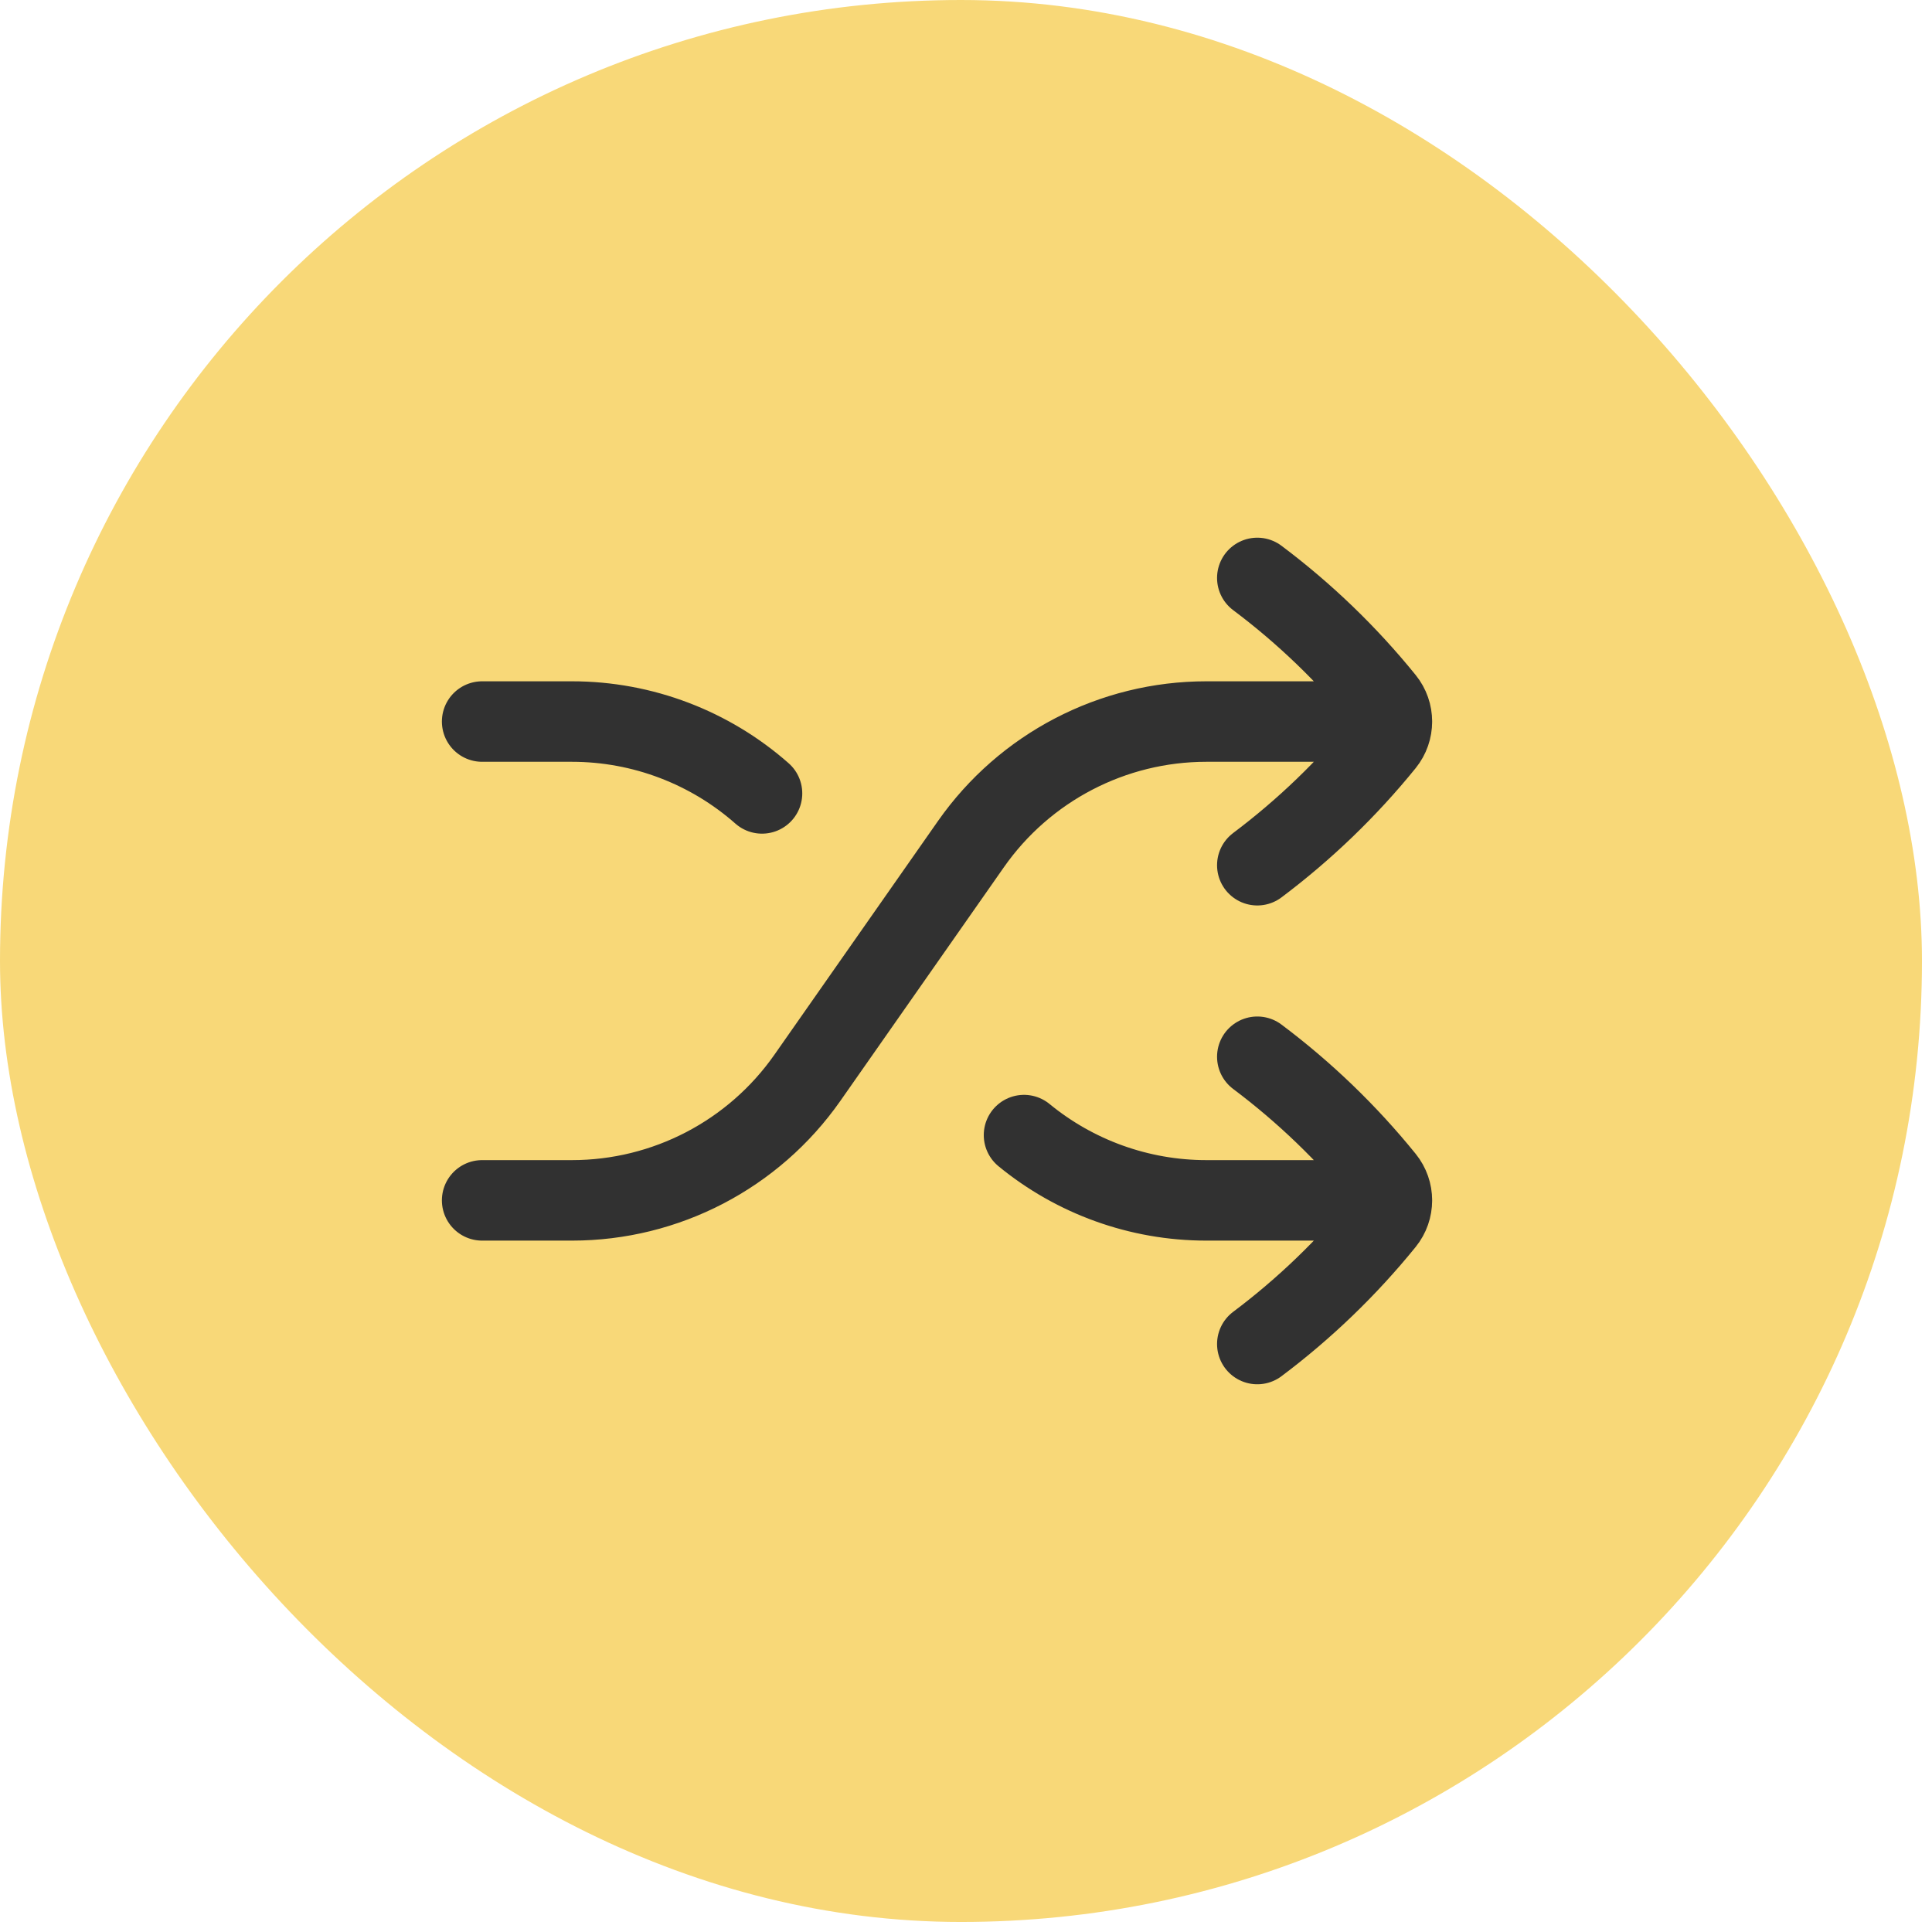
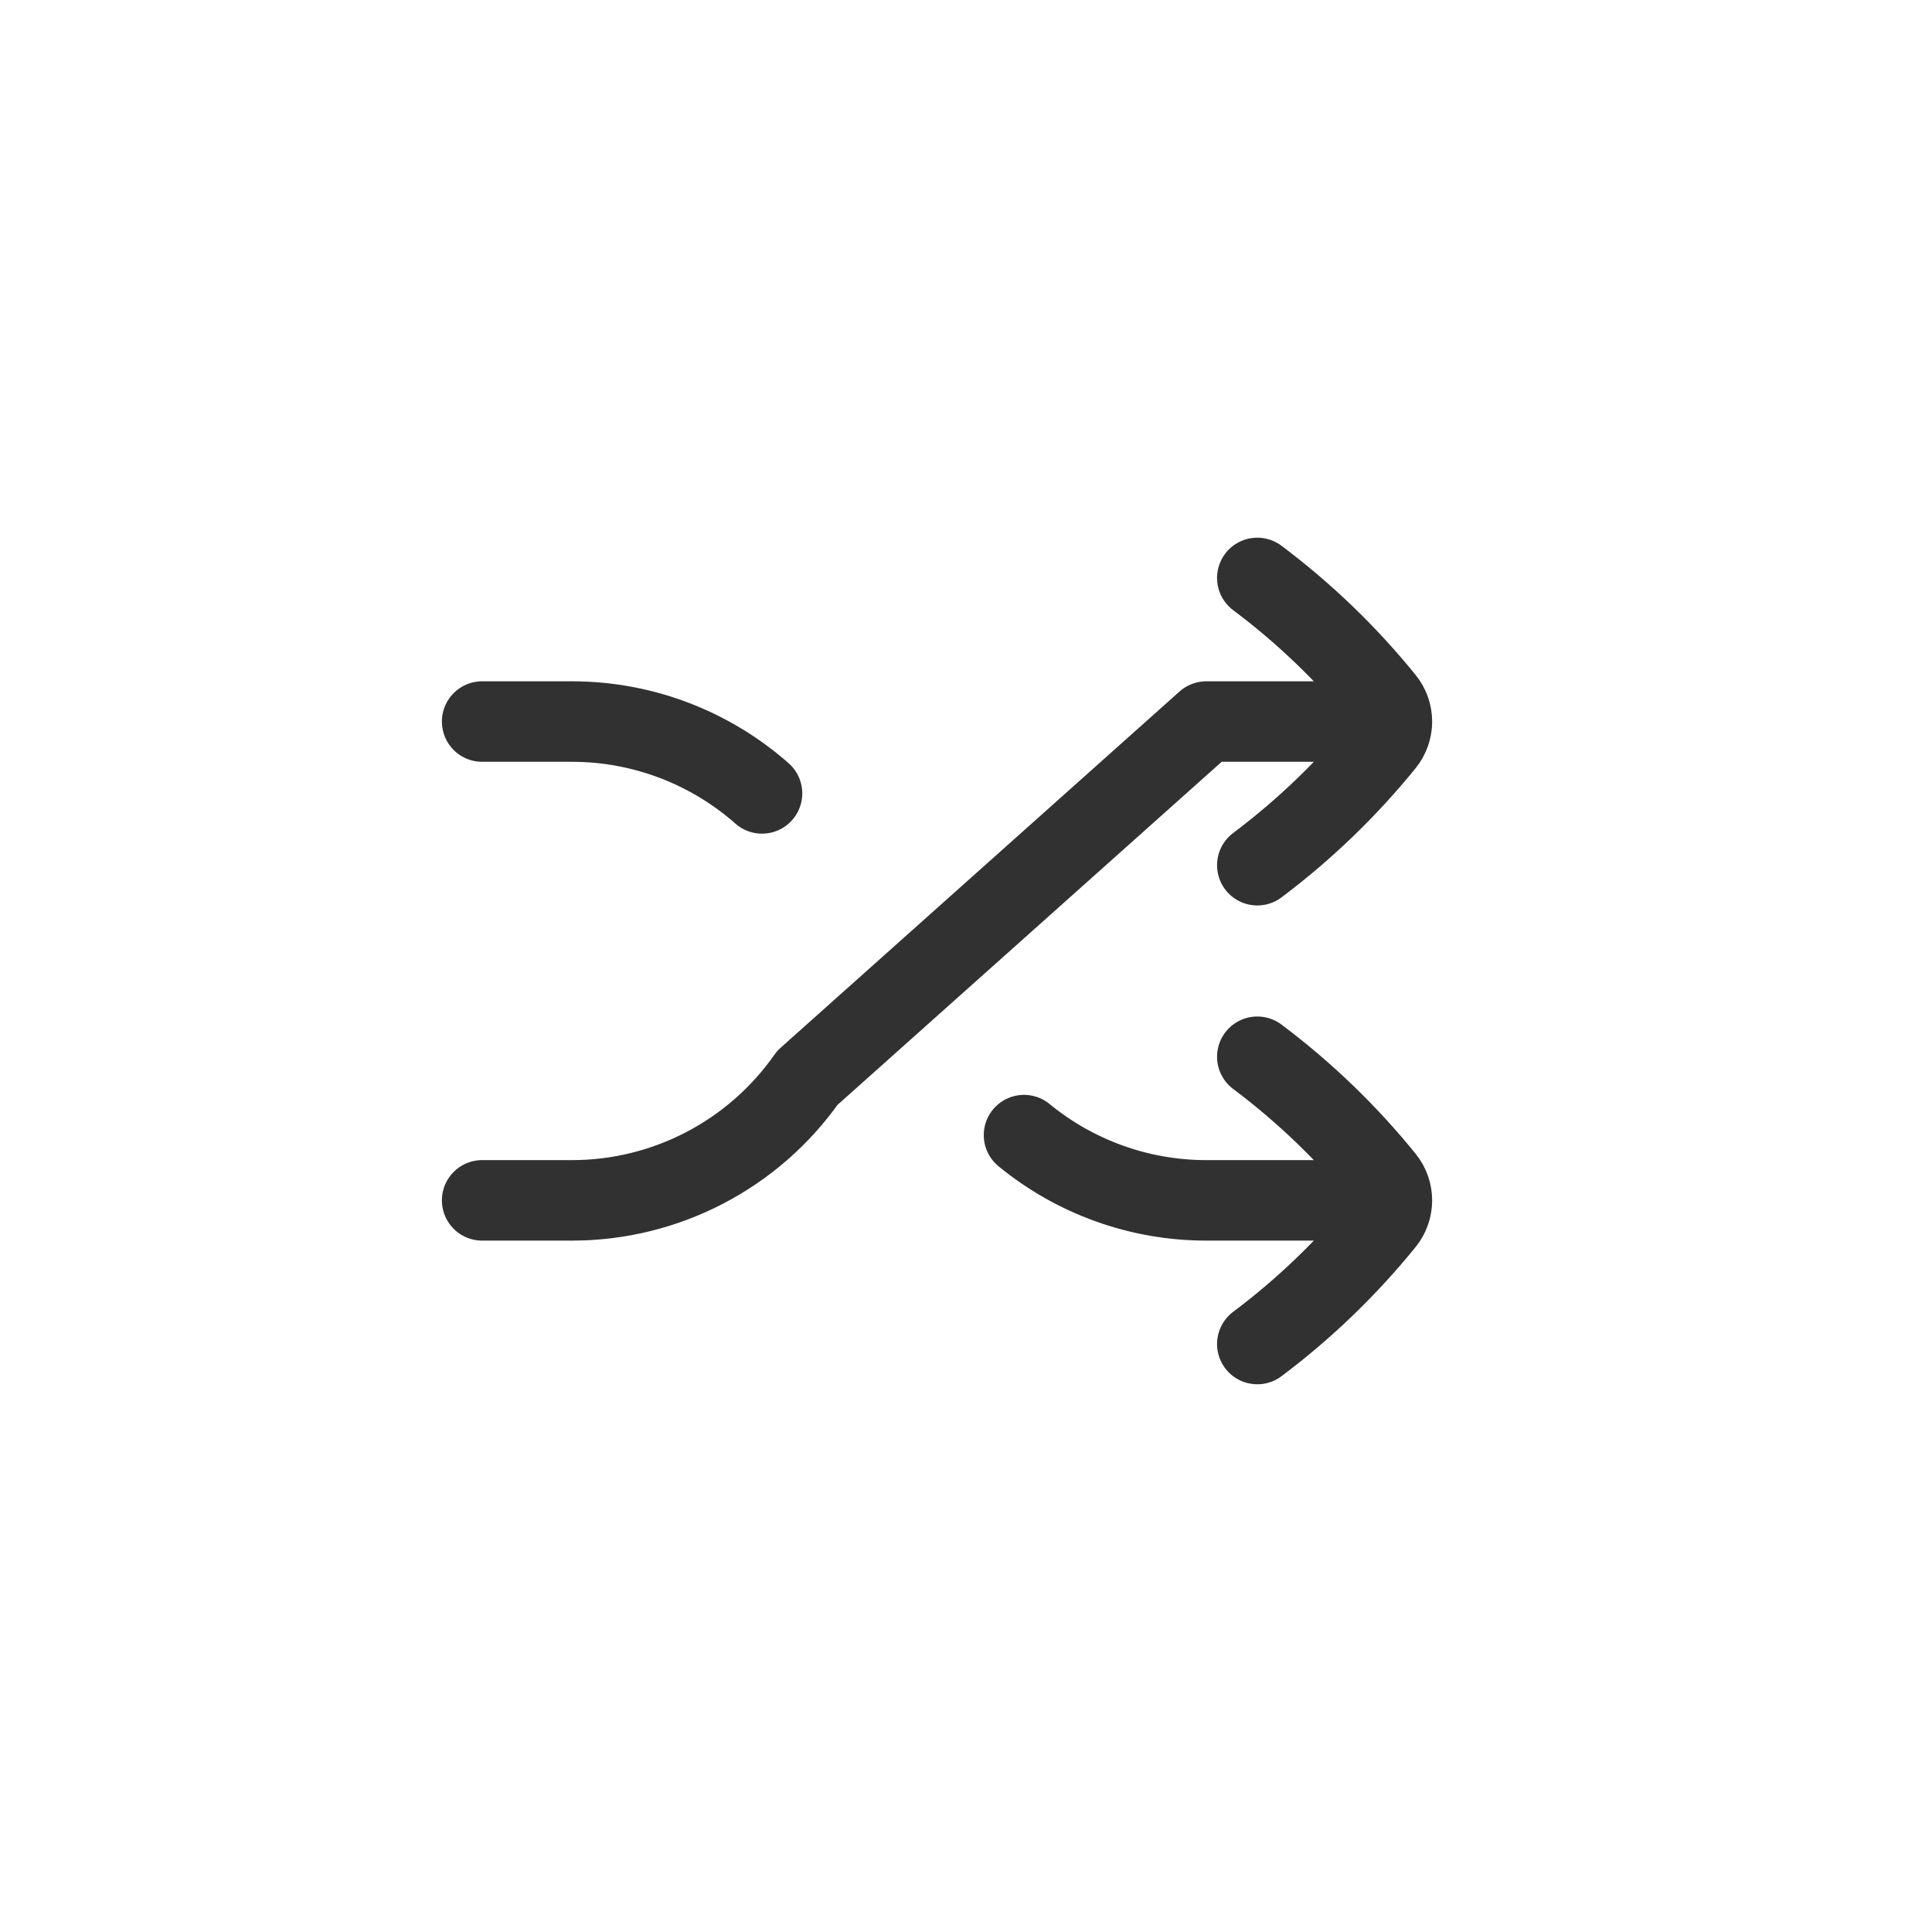
<svg xmlns="http://www.w3.org/2000/svg" width="36" height="36" viewBox="0 0 36 36" fill="none">
-   <rect width="35.813" height="35.813" rx="17.906" fill="#F8D878" />
-   <path d="M23.428 10.769C24.308 11.429 25.104 12.195 25.796 13.05C25.889 13.165 25.936 13.305 25.936 13.445M23.428 16.122C24.308 15.461 25.104 14.695 25.796 13.841C25.889 13.726 25.936 13.585 25.936 13.445M25.936 13.445L22.478 13.445C20.731 13.445 19.094 14.298 18.092 15.729L15.044 20.084C14.042 21.515 12.405 22.367 10.658 22.367H8.984M23.428 25.044C24.308 24.384 25.104 23.617 25.796 22.763C25.889 22.648 25.936 22.508 25.936 22.367M23.428 19.691C24.308 20.351 25.104 21.117 25.796 21.972C25.889 22.087 25.936 22.227 25.936 22.367M25.936 22.367H22.478C21.224 22.367 20.027 21.928 19.081 21.151M8.984 13.445L10.658 13.445C11.976 13.445 13.232 13.931 14.199 14.784" stroke="#313131" stroke-width="1.5" stroke-linecap="round" stroke-linejoin="round" />
+   <path d="M23.428 10.769C24.308 11.429 25.104 12.195 25.796 13.05C25.889 13.165 25.936 13.305 25.936 13.445M23.428 16.122C24.308 15.461 25.104 14.695 25.796 13.841C25.889 13.726 25.936 13.585 25.936 13.445M25.936 13.445L22.478 13.445L15.044 20.084C14.042 21.515 12.405 22.367 10.658 22.367H8.984M23.428 25.044C24.308 24.384 25.104 23.617 25.796 22.763C25.889 22.648 25.936 22.508 25.936 22.367M23.428 19.691C24.308 20.351 25.104 21.117 25.796 21.972C25.889 22.087 25.936 22.227 25.936 22.367M25.936 22.367H22.478C21.224 22.367 20.027 21.928 19.081 21.151M8.984 13.445L10.658 13.445C11.976 13.445 13.232 13.931 14.199 14.784" stroke="#313131" stroke-width="1.5" stroke-linecap="round" stroke-linejoin="round" />
</svg>